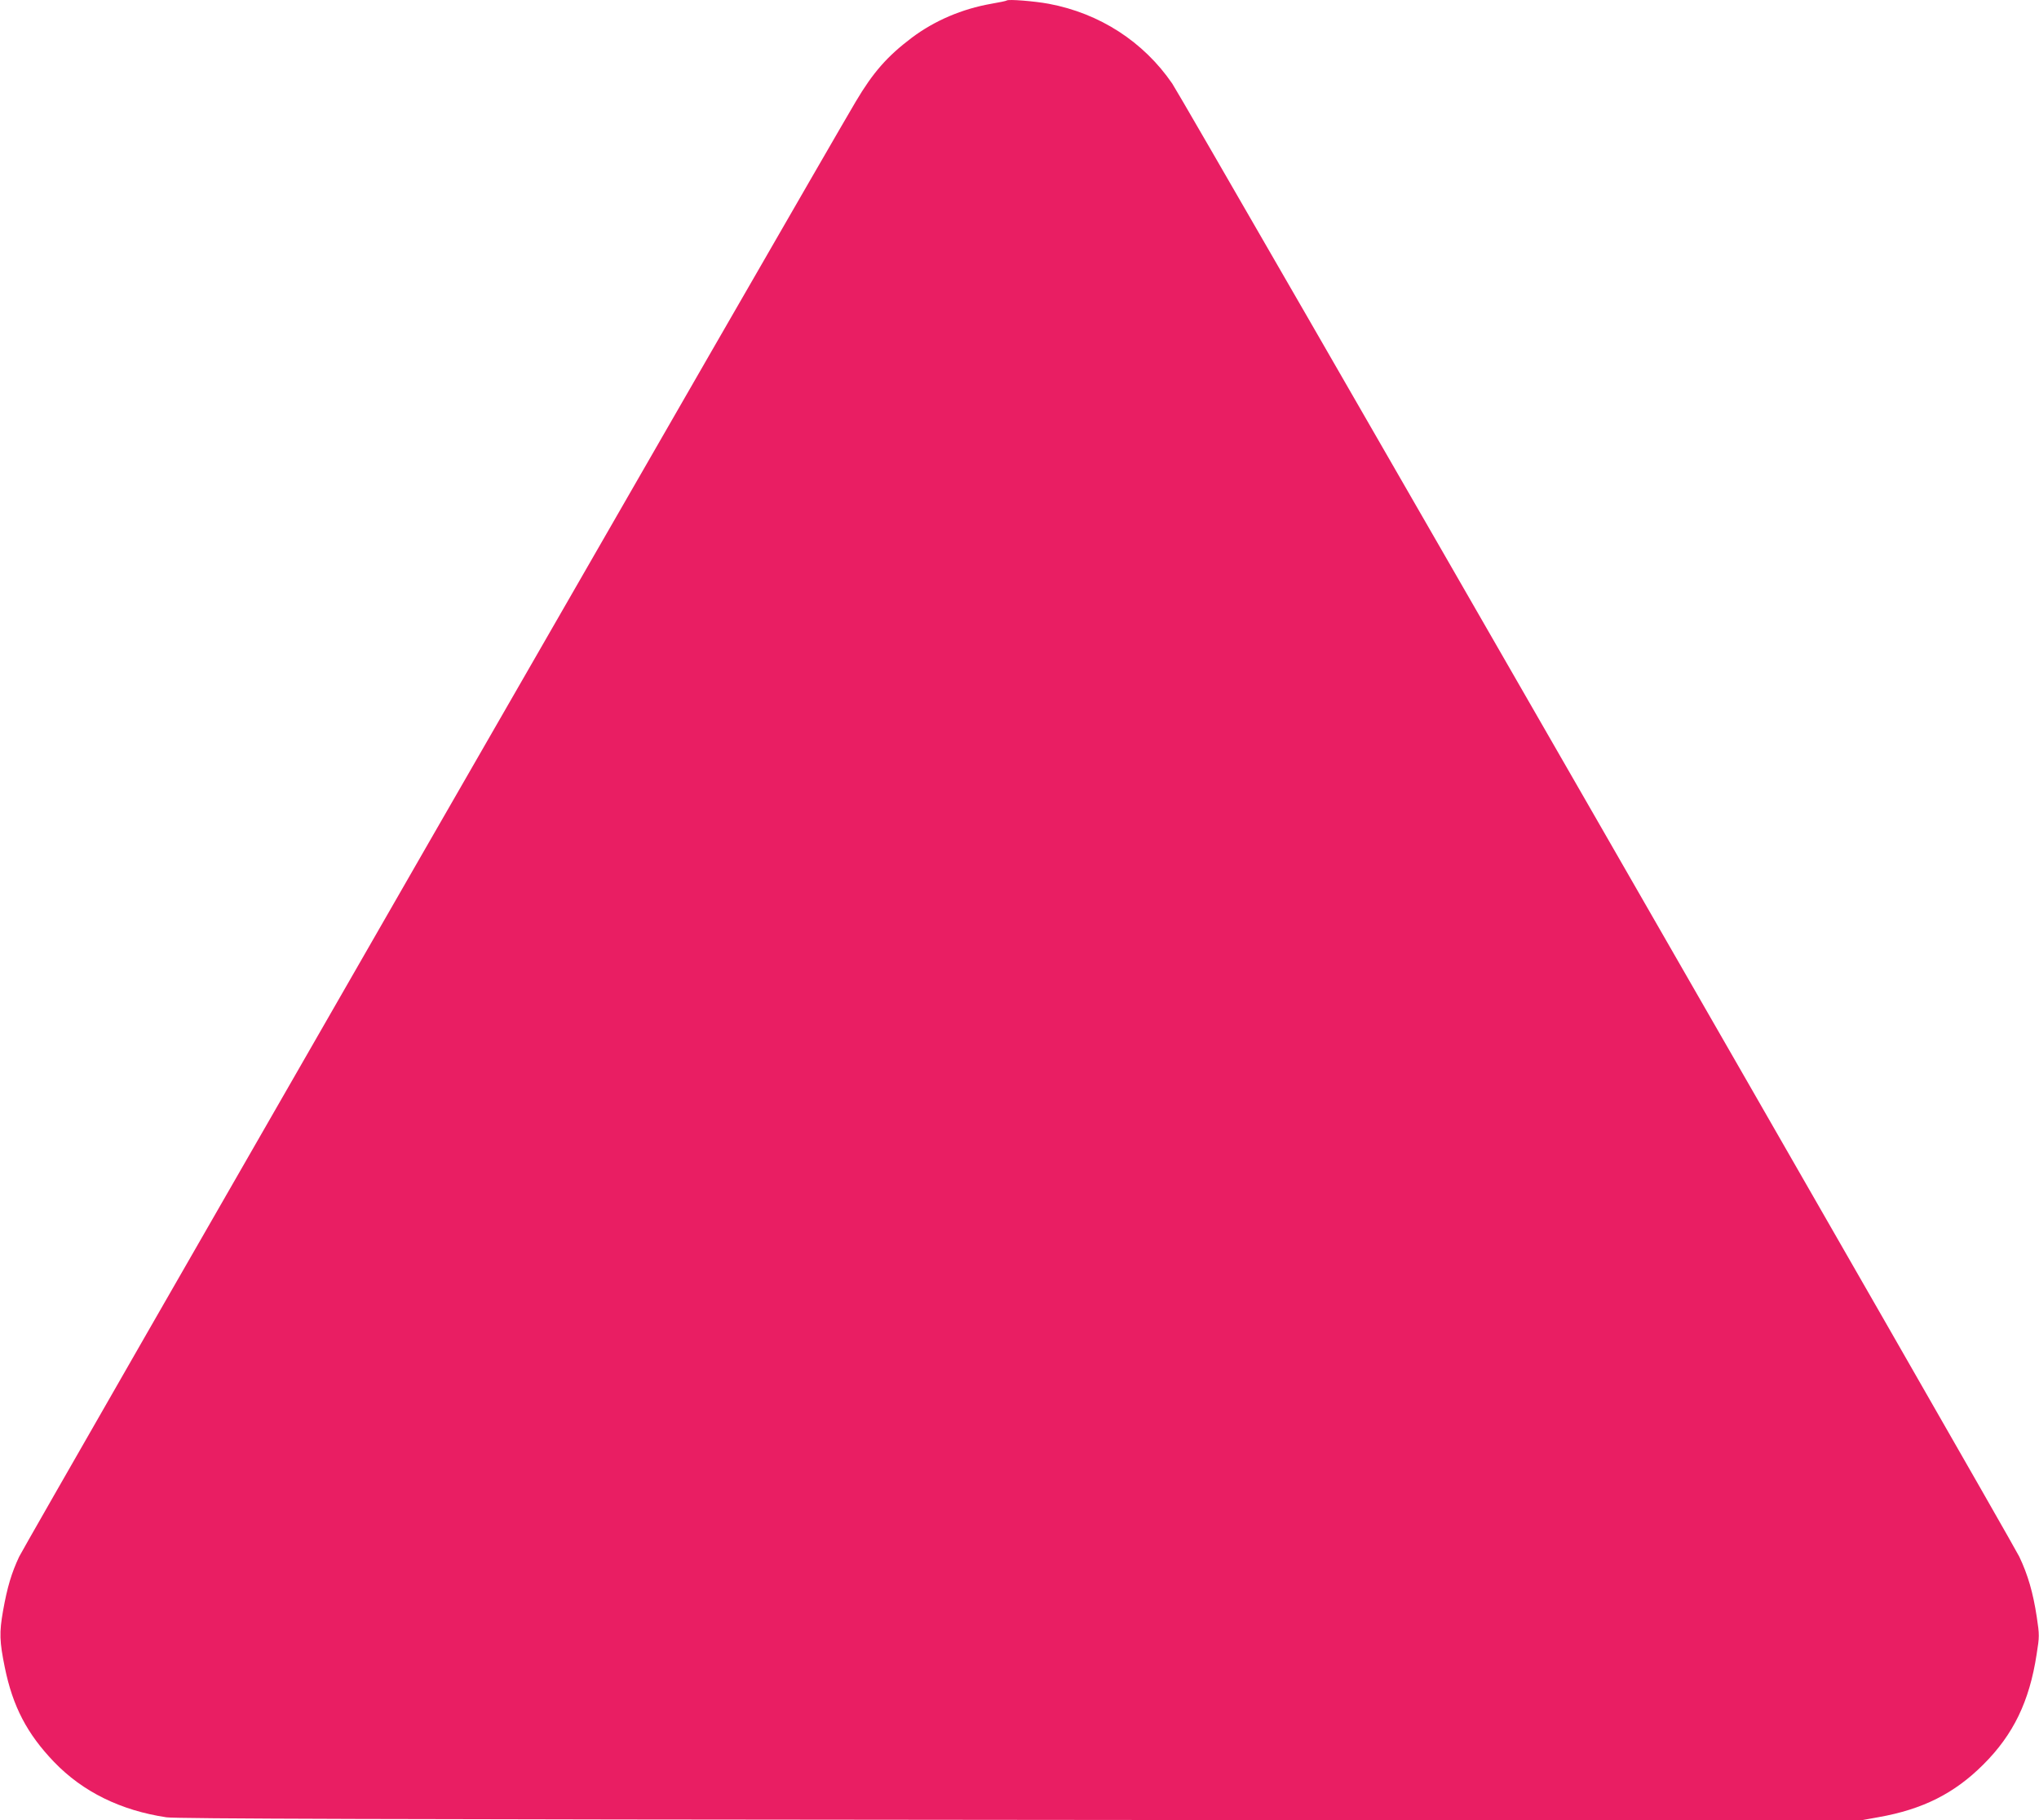
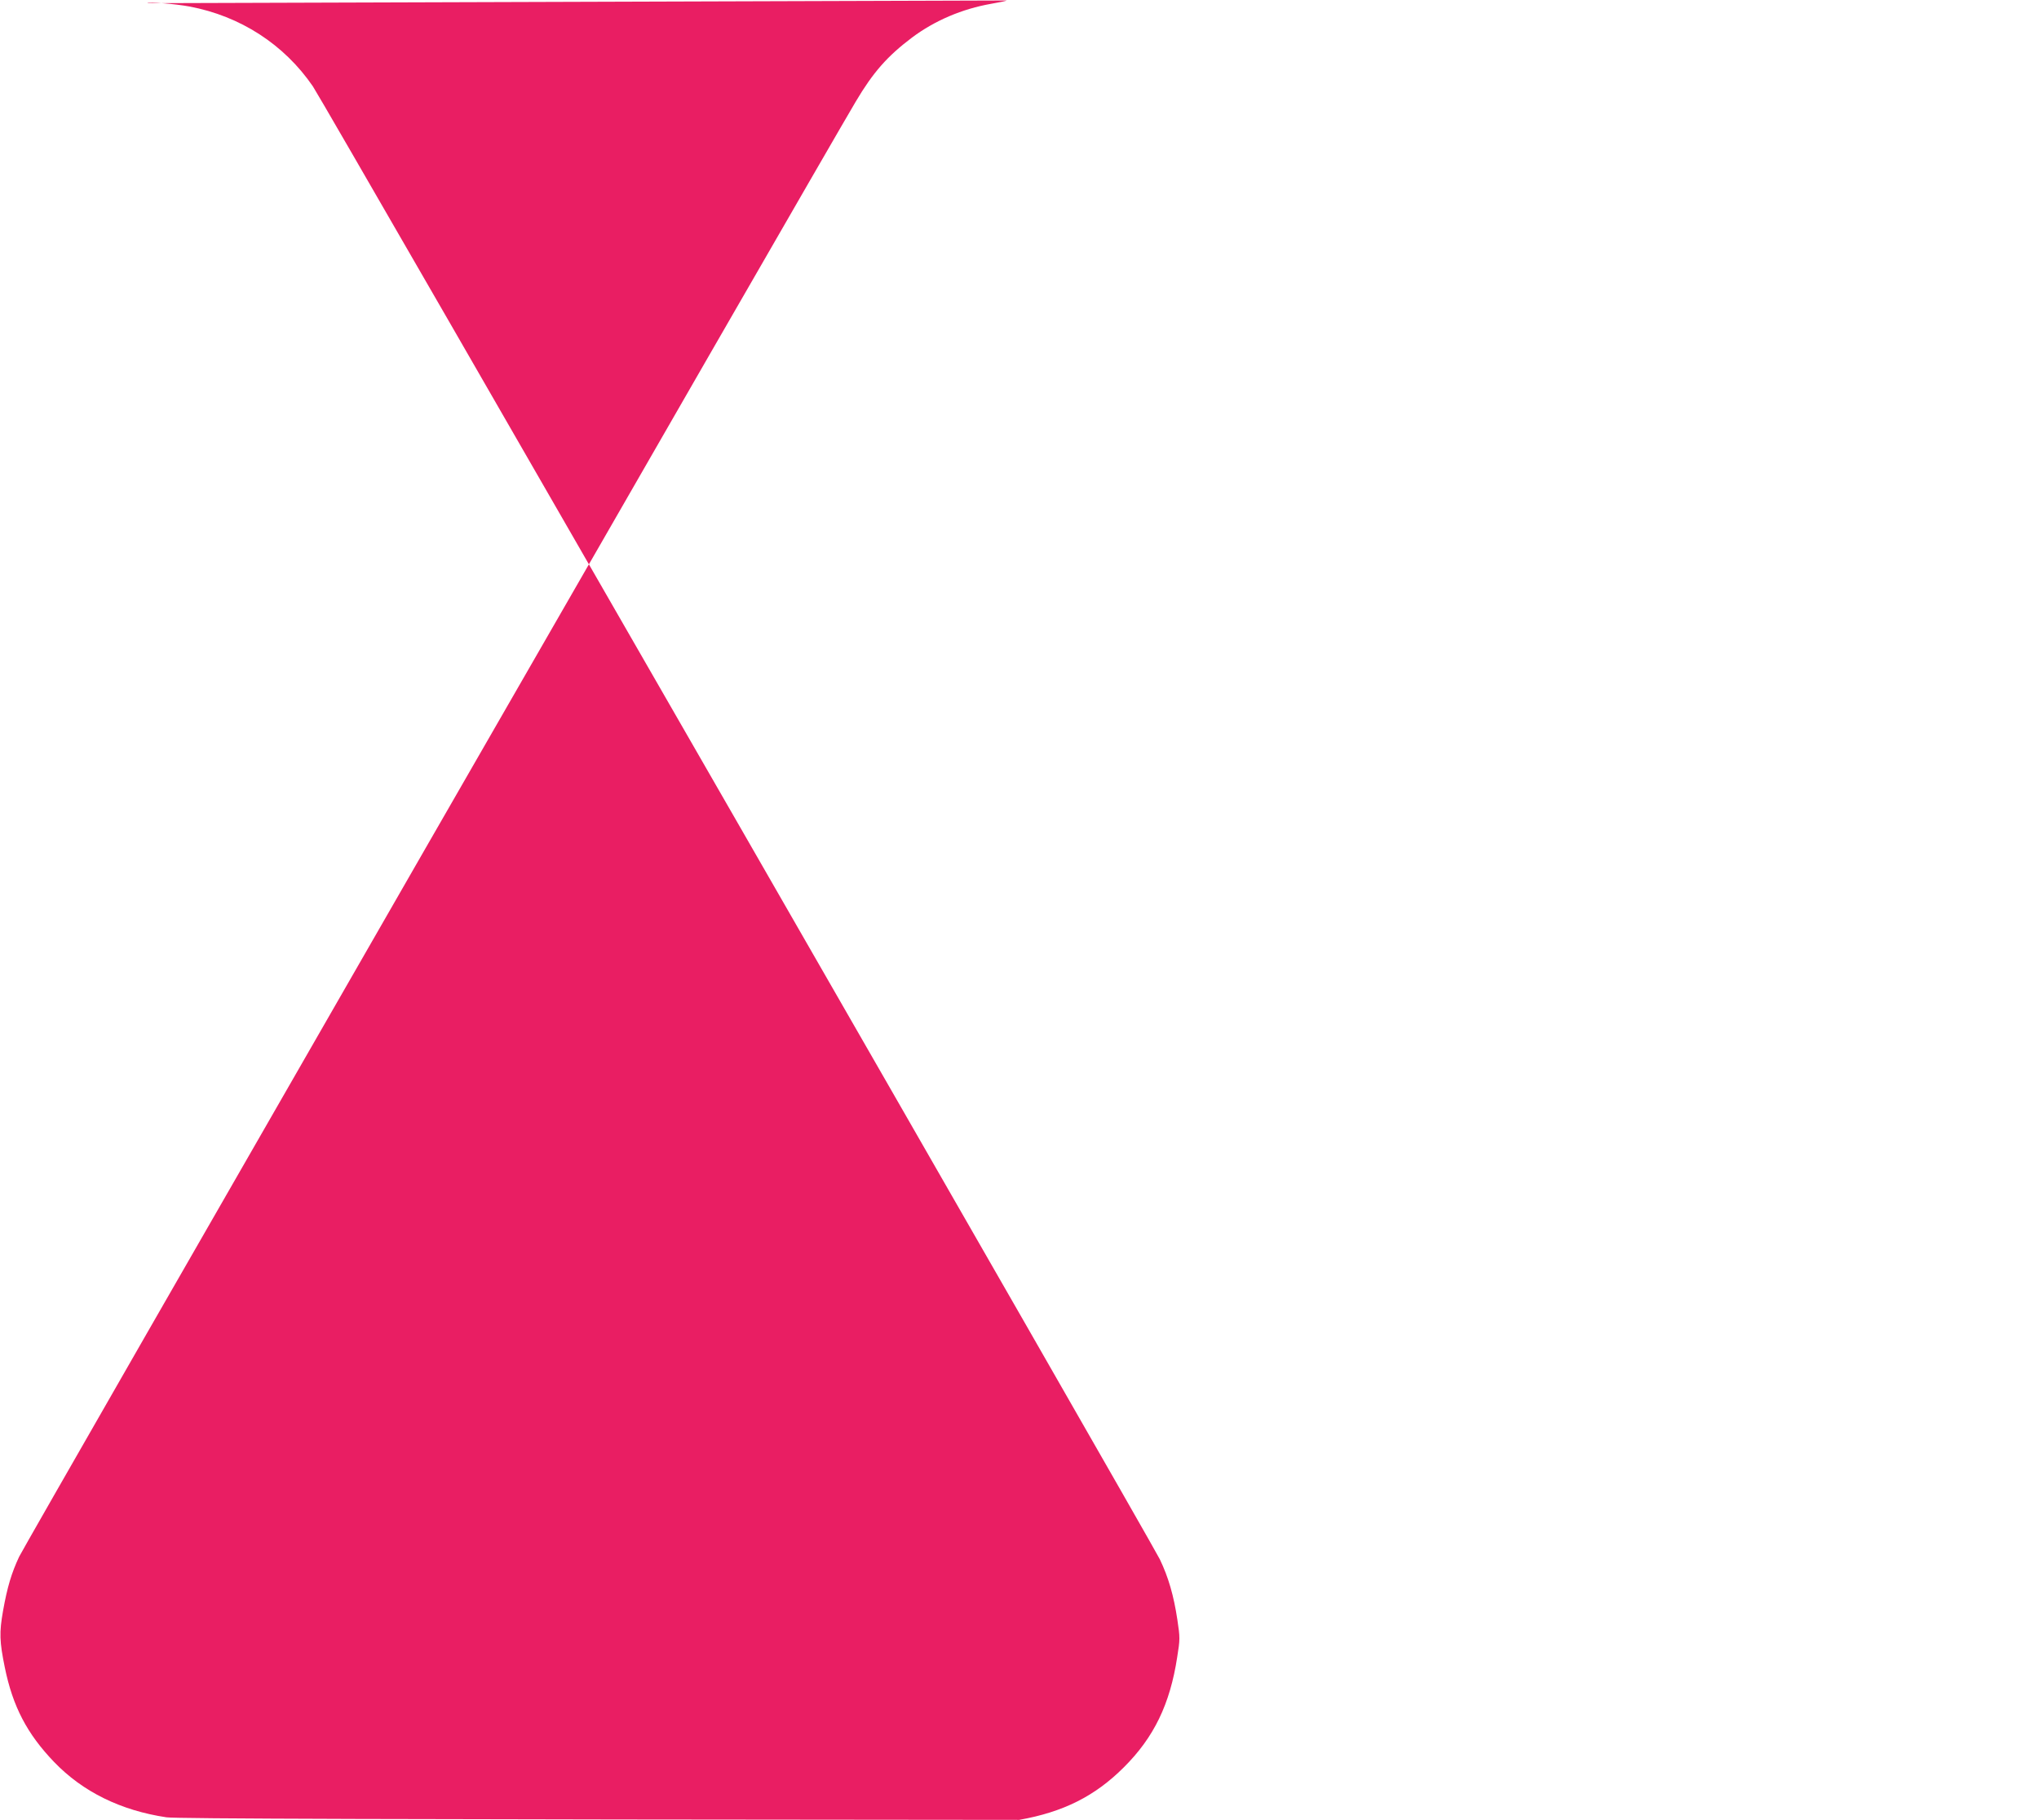
<svg xmlns="http://www.w3.org/2000/svg" version="1.0" width="1280pt" height="1143pt" viewBox="0 0 1280 1143" preserveAspectRatio="xMidYMid meet">
  <g transform="translate(0,1143) scale(0.1,-0.1)" fill="#e91e63" stroke="none">
-     <path d="M6320 11427 c-3 -3 -47 -12 -99 -21 -181 -32 -353 -105 -496 -212 -155 -117 -244 -218 -353 -402 -225 -378 -5222 -9071 -5252 -9137 -48 -103 -74 -189 -101 -340 -24 -136 -22 -192 11 -354 50 -246 140 -418 310 -595 180 -187 418 -304 705 -347 61 -9 1353 -13 5353 -16 l5273 -5 122 22 c277 49 476 149 657 330 189 188 290 397 335 692 18 112 18 122 1 235 -23 152 -56 266 -110 379 -54 112 -5251 9153 -5317 9249 -181 264 -456 441 -774 501 -91 17 -256 30 -265 21z" />
+     <path d="M6320 11427 c-3 -3 -47 -12 -99 -21 -181 -32 -353 -105 -496 -212 -155 -117 -244 -218 -353 -402 -225 -378 -5222 -9071 -5252 -9137 -48 -103 -74 -189 -101 -340 -24 -136 -22 -192 11 -354 50 -246 140 -418 310 -595 180 -187 418 -304 705 -347 61 -9 1353 -13 5353 -16 c277 49 476 149 657 330 189 188 290 397 335 692 18 112 18 122 1 235 -23 152 -56 266 -110 379 -54 112 -5251 9153 -5317 9249 -181 264 -456 441 -774 501 -91 17 -256 30 -265 21z" />
  </g>
</svg>